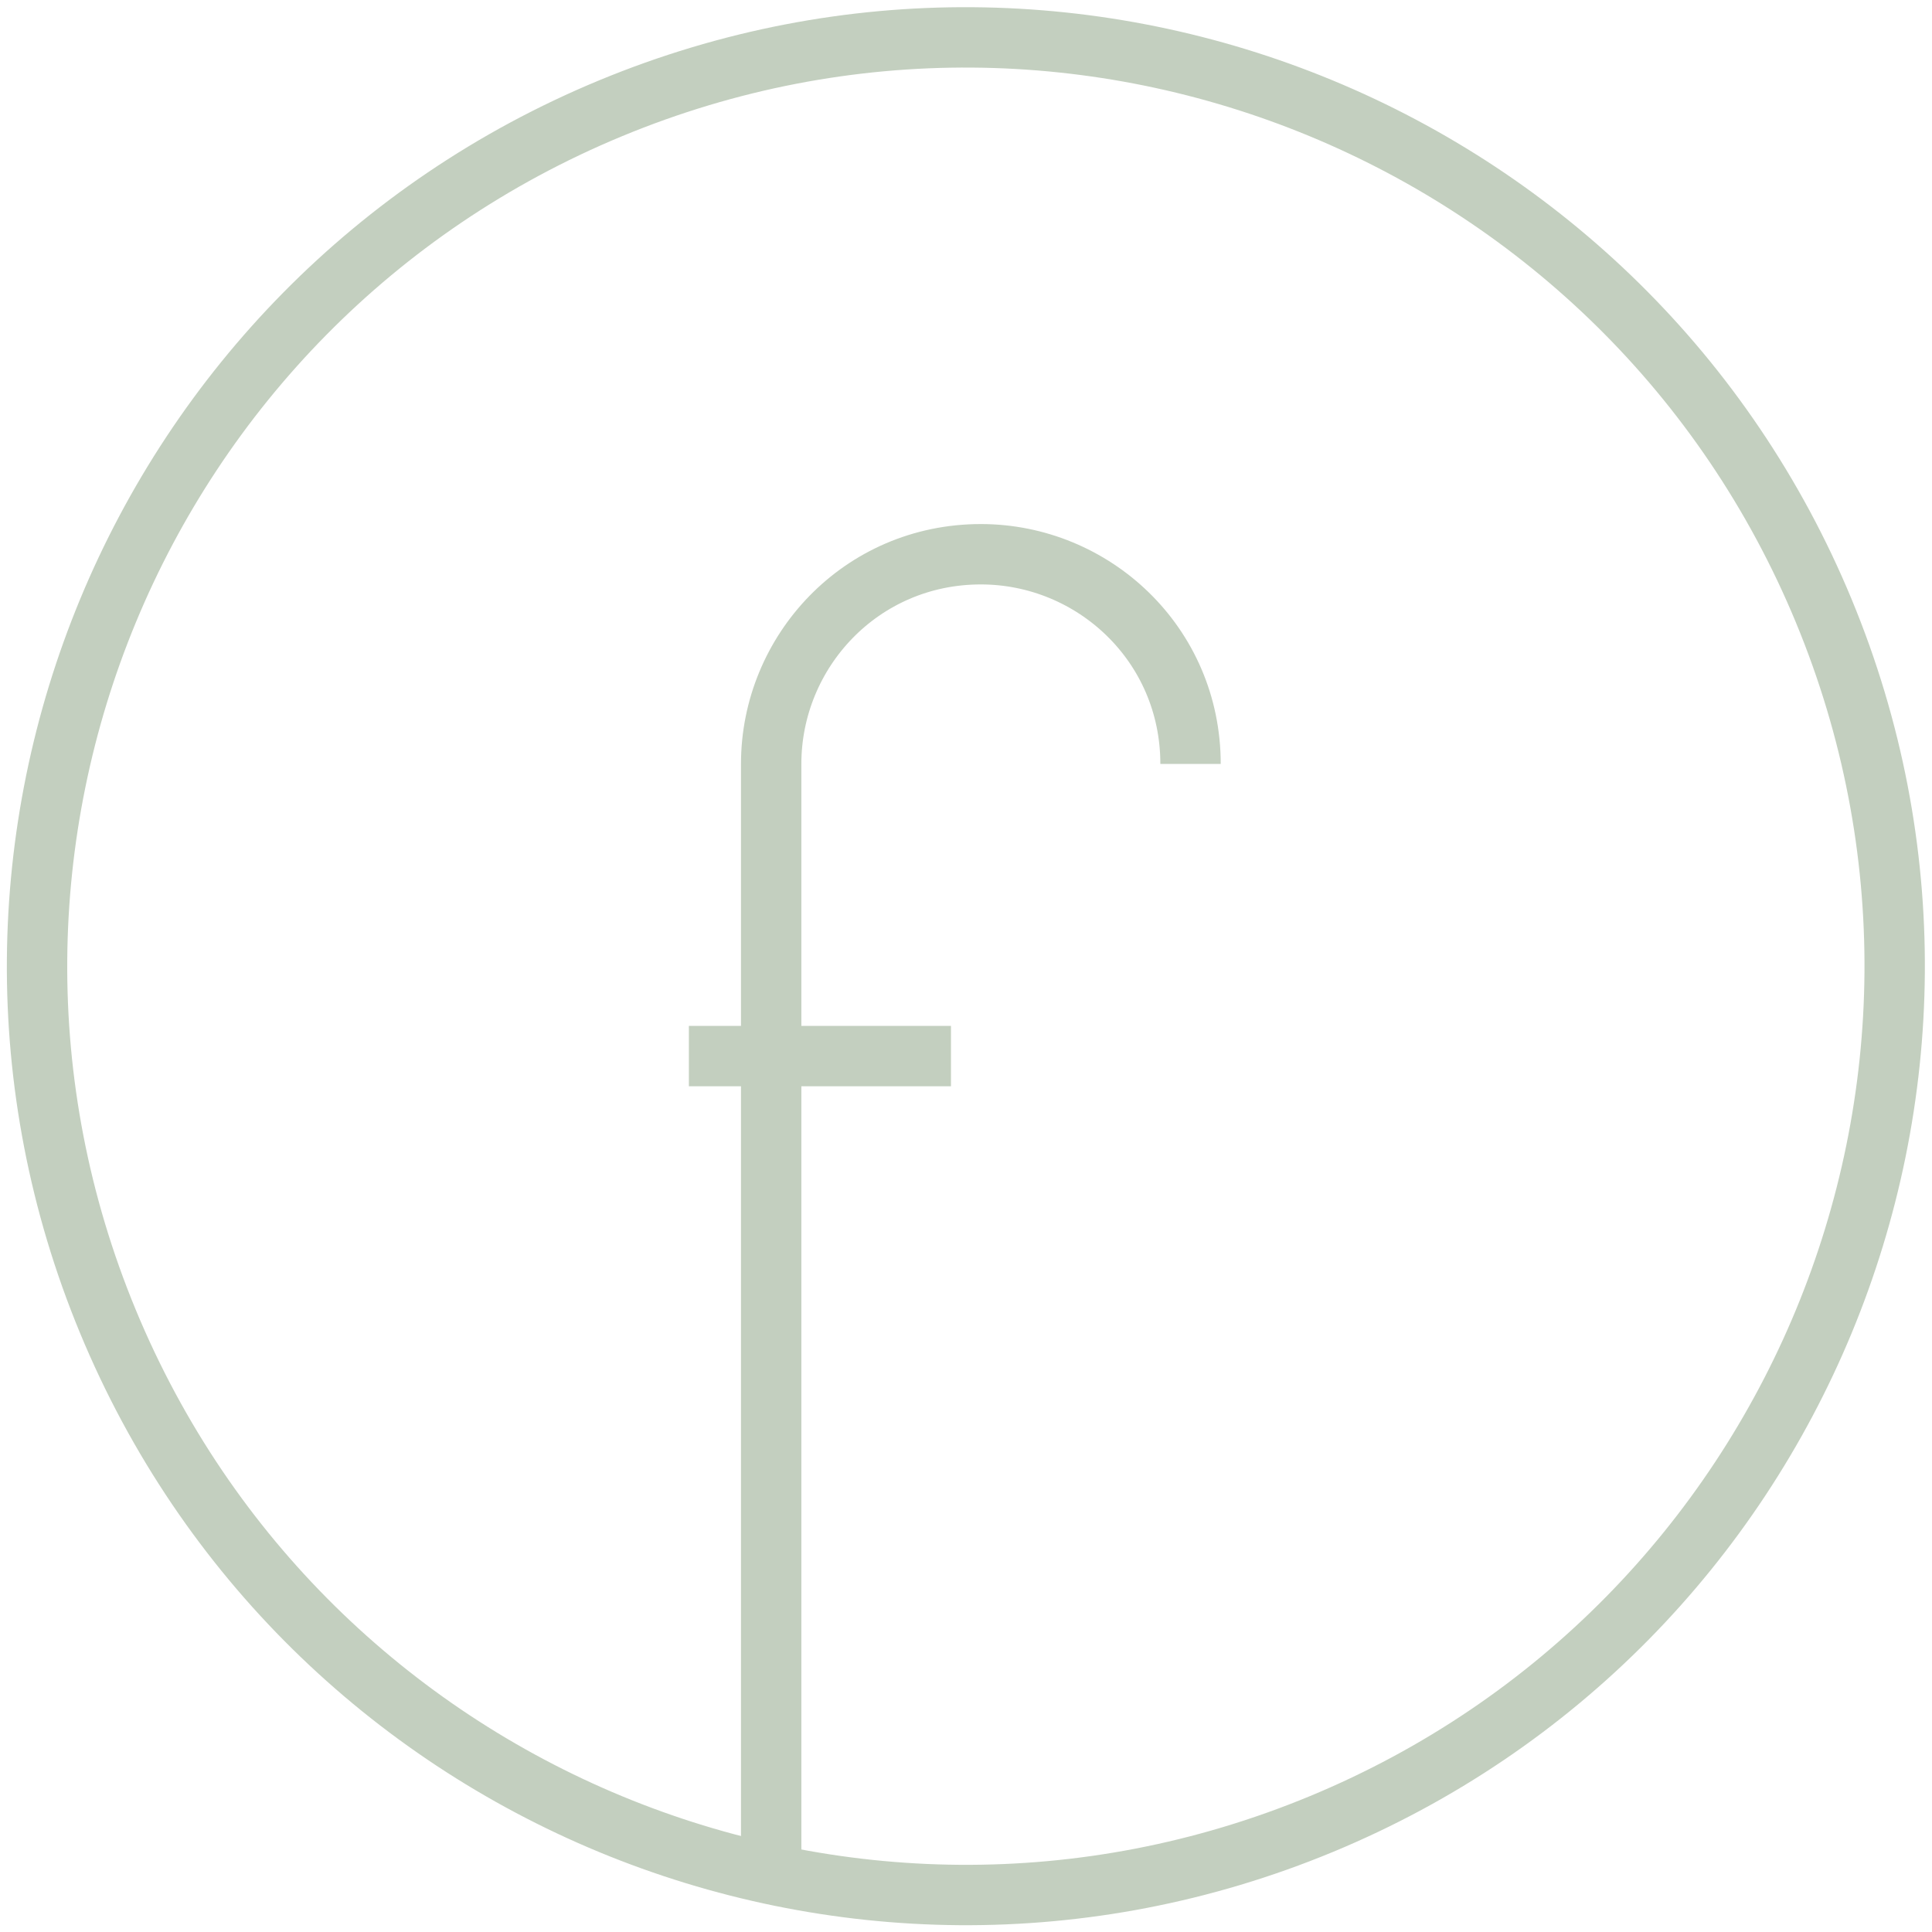
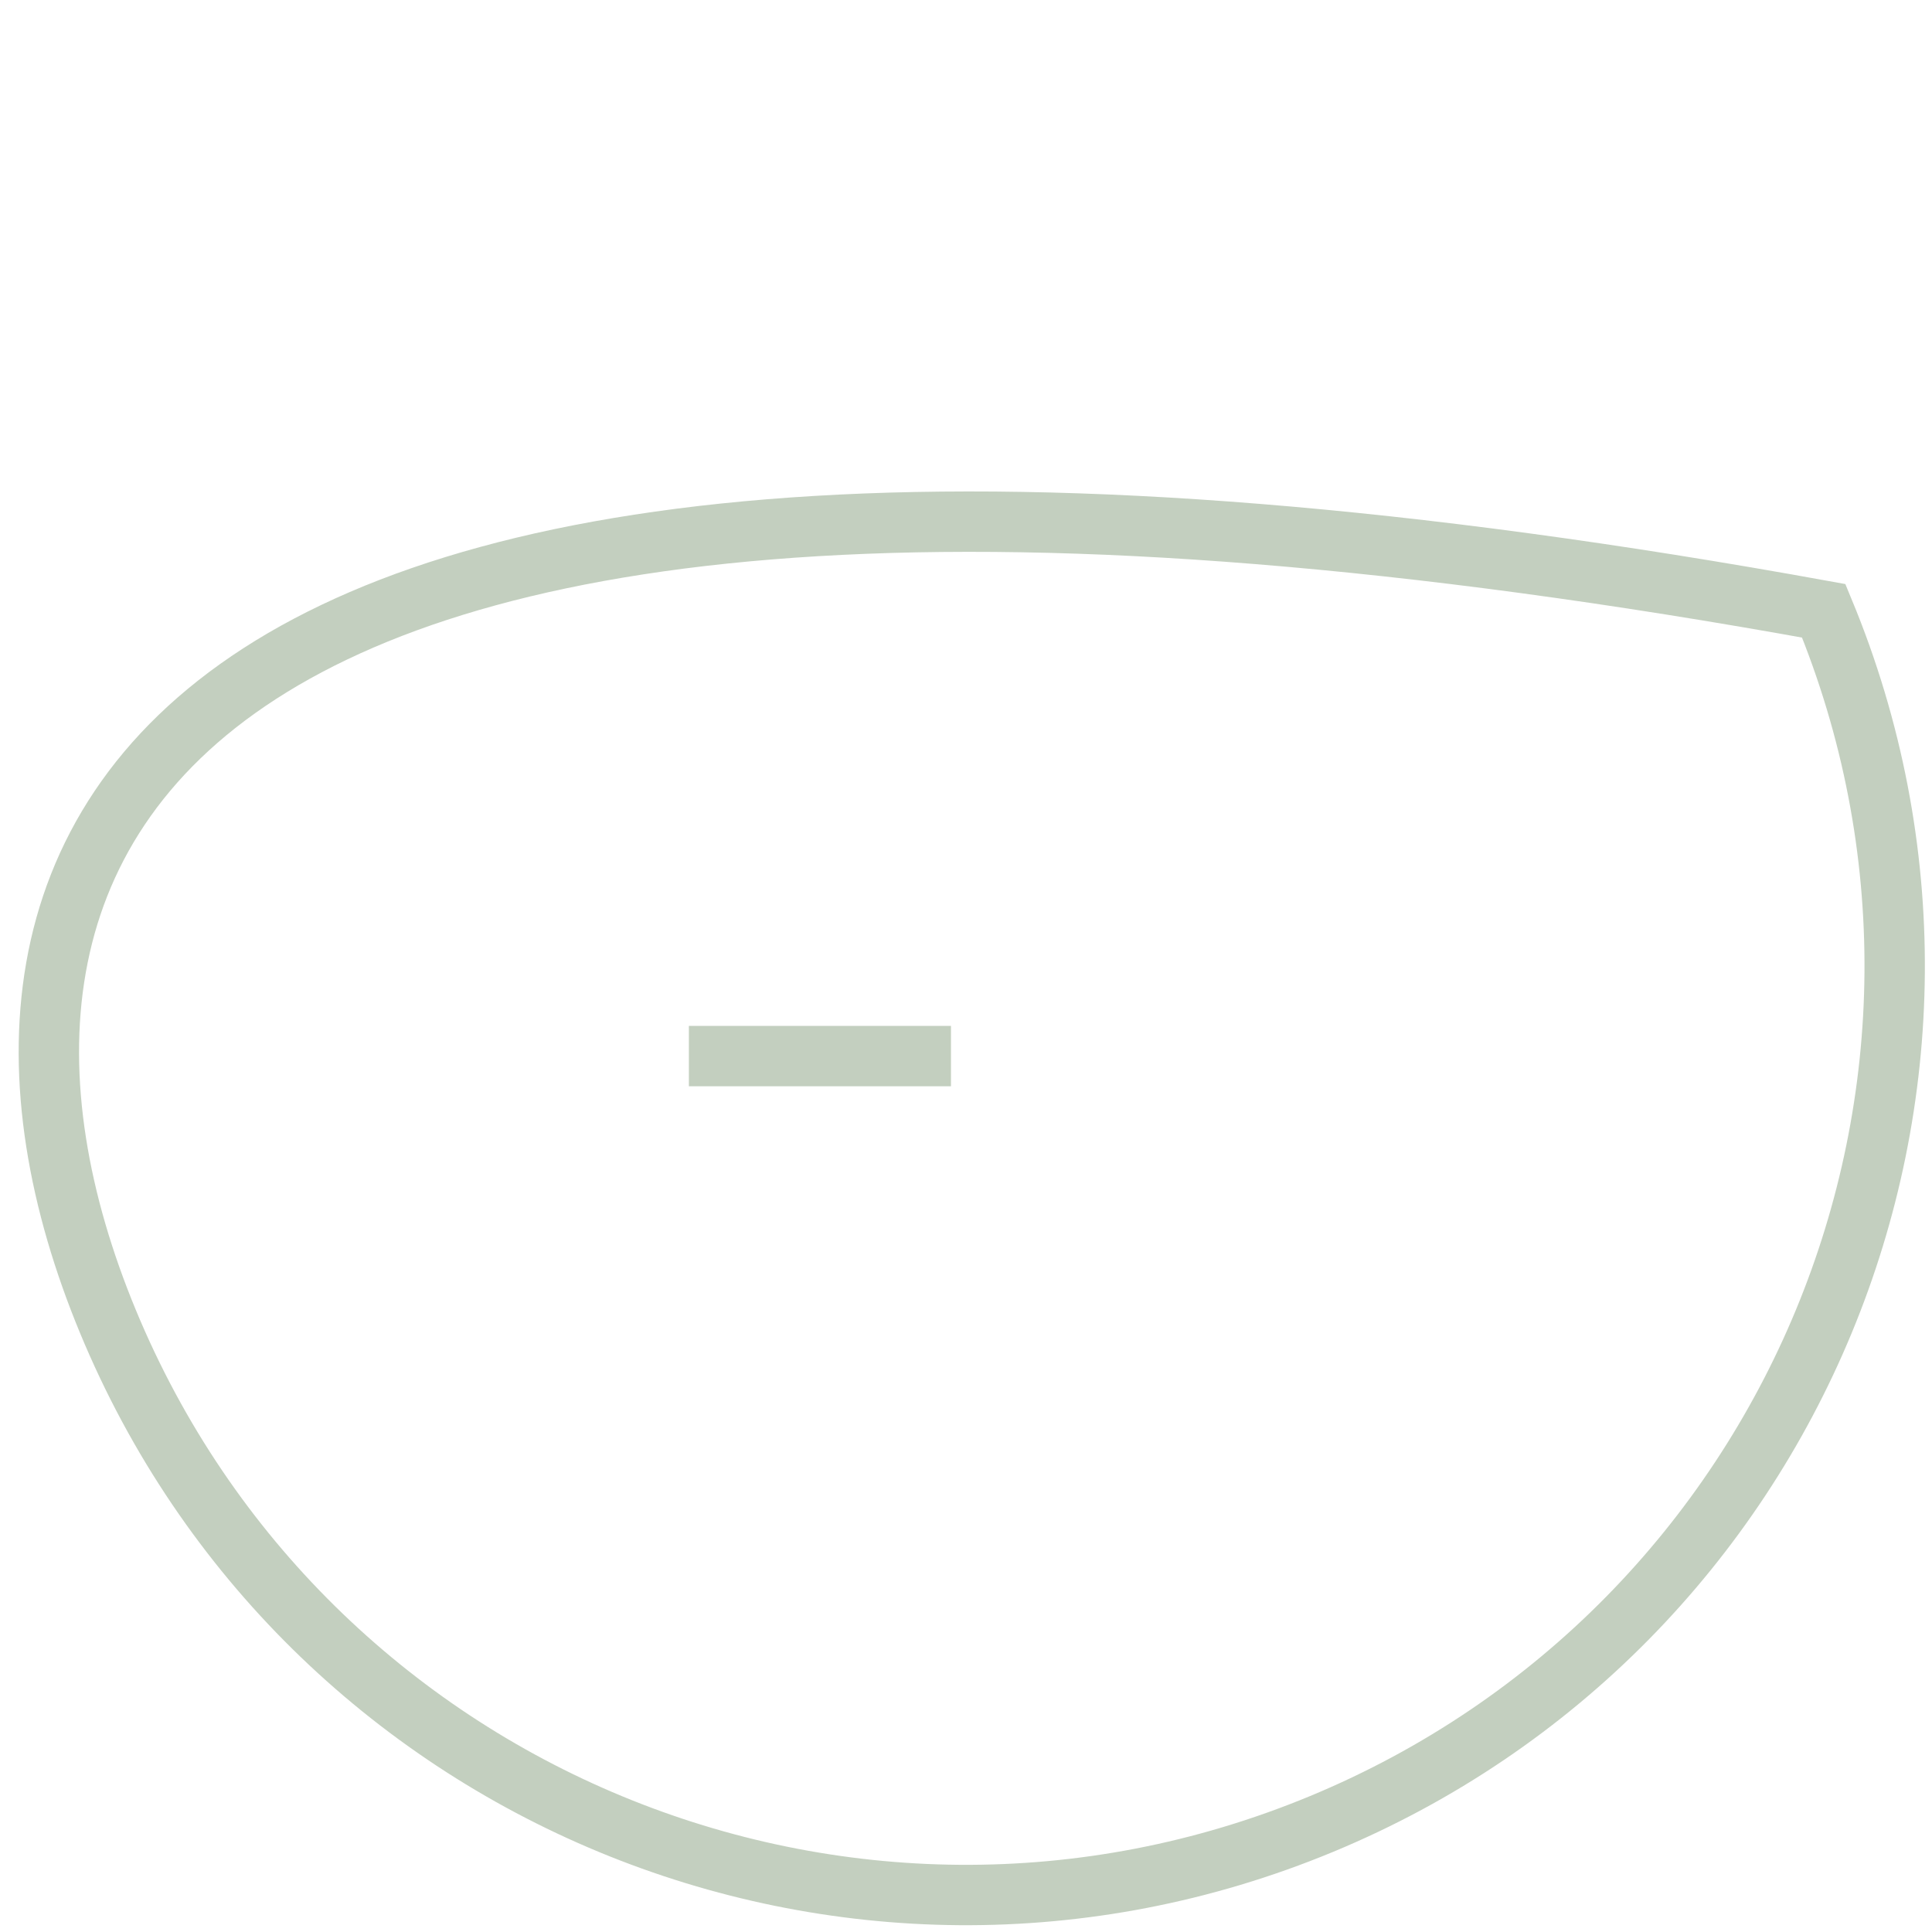
<svg xmlns="http://www.w3.org/2000/svg" width="32" height="32" viewBox="0 0 32 32" fill="none">
  <g clip-path="url(#clip0_604_984)">
-     <path d="M21.884 30.213C29.731 26.962 33.458 17.965 30.207 10.117C26.956 2.27 17.959 -1.457 10.112 1.794C2.264 5.045 -1.462 14.041 1.788 21.889C5.039 29.737 14.036 33.463 21.884 30.213Z" stroke="#C3CFBF" stroke-miterlimit="10" />
-     <path d="M19.719 12.653C19.719 10.668 18.107 9.18 16.246 9.18C14.262 9.18 12.773 10.792 12.773 12.653V31.133" stroke="#C3CFBF" stroke-miterlimit="10" />
+     <path d="M21.884 30.213C29.731 26.962 33.458 17.965 30.207 10.117C2.264 5.045 -1.462 14.041 1.788 21.889C5.039 29.737 14.036 33.463 21.884 30.213Z" stroke="#C3CFBF" stroke-miterlimit="10" />
    <path d="M11.41 17.492H15.751" stroke="#C3CFBF" stroke-miterlimit="10" />
  </g>
  <defs>
    <clipPath id="clip0_604_984">
      <rect width="32" height="32" fill="white" />
    </clipPath>
  </defs>
</svg>